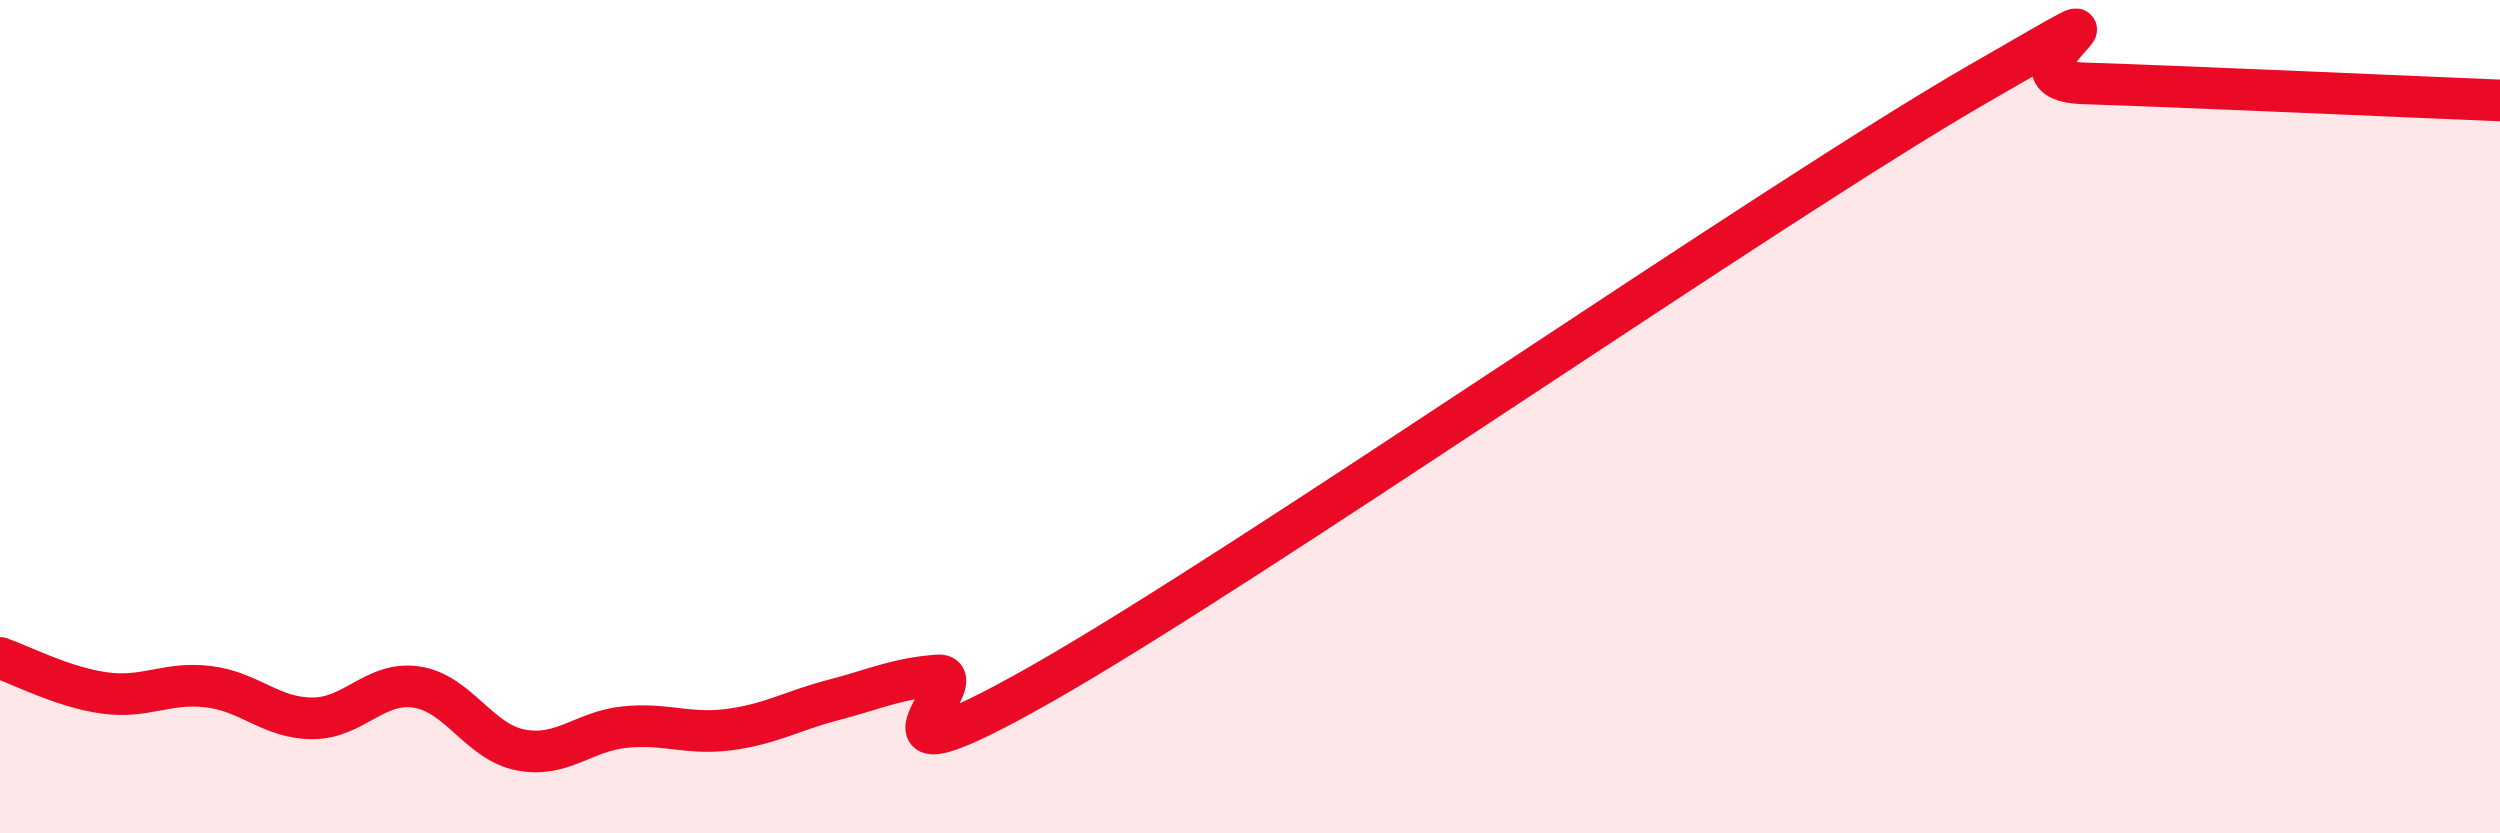
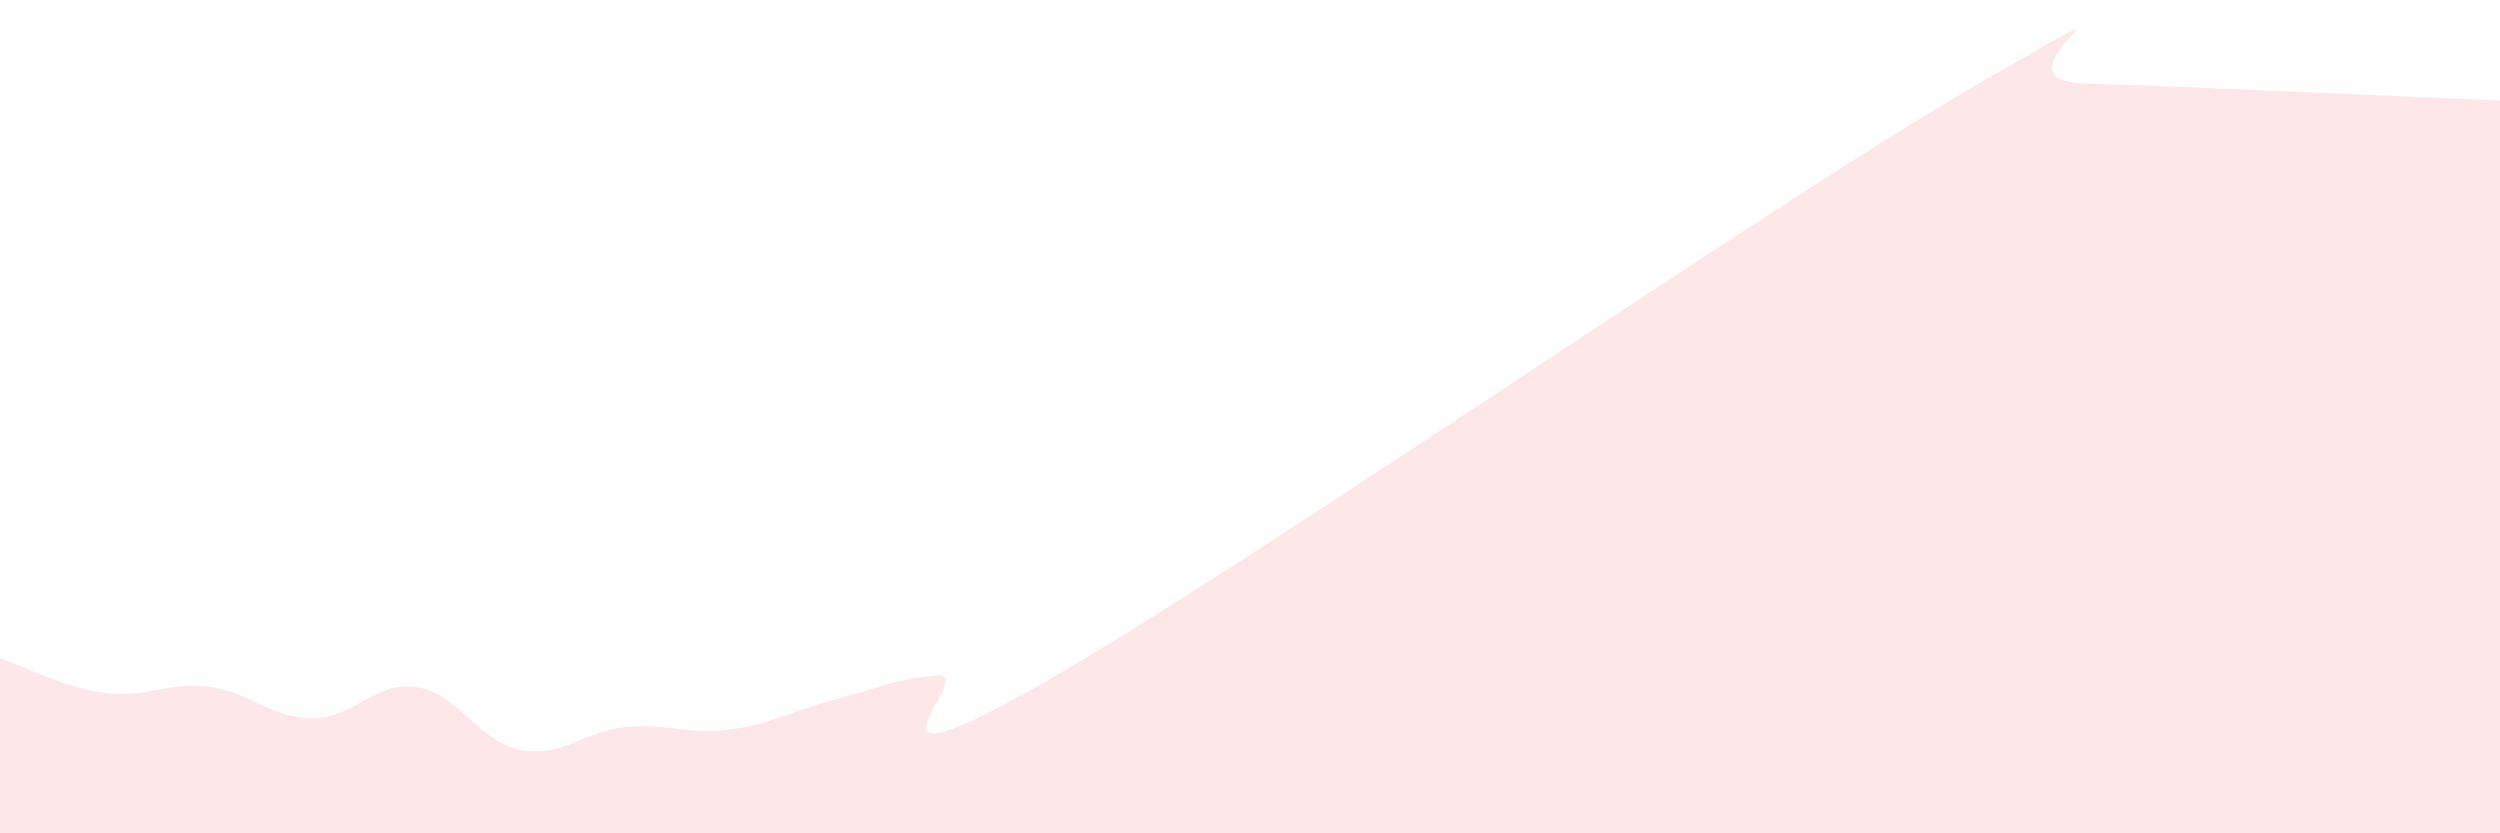
<svg xmlns="http://www.w3.org/2000/svg" width="60" height="20" viewBox="0 0 60 20">
  <path d="M 0,15.79 C 0.5,15.96 1.5,16.49 2.5,16.63 C 3.5,16.77 4,16.36 5,16.48 C 6,16.6 6.5,17.24 7.5,17.24 C 8.5,17.24 9,16.34 10,16.49 C 11,16.64 11.5,17.81 12.5,18 C 13.5,18.19 14,17.55 15,17.45 C 16,17.35 16.5,17.64 17.5,17.51 C 18.5,17.38 19,17.06 20,16.8 C 21,16.54 21.5,16.29 22.5,16.21 C 23.5,16.13 20,19.25 25,16.41 C 30,13.57 42.5,4.88 47.5,2 C 52.5,-0.88 47.5,1.92 50,2 C 52.5,2.08 58,2.33 60,2.41L60 20L0 20Z" fill="#EB0A25" opacity="0.1" stroke-linecap="round" stroke-linejoin="round" />
-   <path d="M 0,15.79 C 0.5,15.96 1.5,16.49 2.5,16.63 C 3.5,16.77 4,16.36 5,16.48 C 6,16.6 6.5,17.24 7.5,17.24 C 8.5,17.24 9,16.34 10,16.49 C 11,16.64 11.5,17.81 12.5,18 C 13.5,18.19 14,17.55 15,17.45 C 16,17.35 16.5,17.64 17.5,17.51 C 18.5,17.38 19,17.06 20,16.8 C 21,16.54 21.5,16.29 22.5,16.21 C 23.5,16.13 20,19.25 25,16.41 C 30,13.57 42.5,4.88 47.5,2 C 52.5,-0.88 47.5,1.92 50,2 C 52.5,2.08 58,2.33 60,2.41" stroke="#EB0A25" stroke-width="1" fill="none" stroke-linecap="round" stroke-linejoin="round" />
</svg>